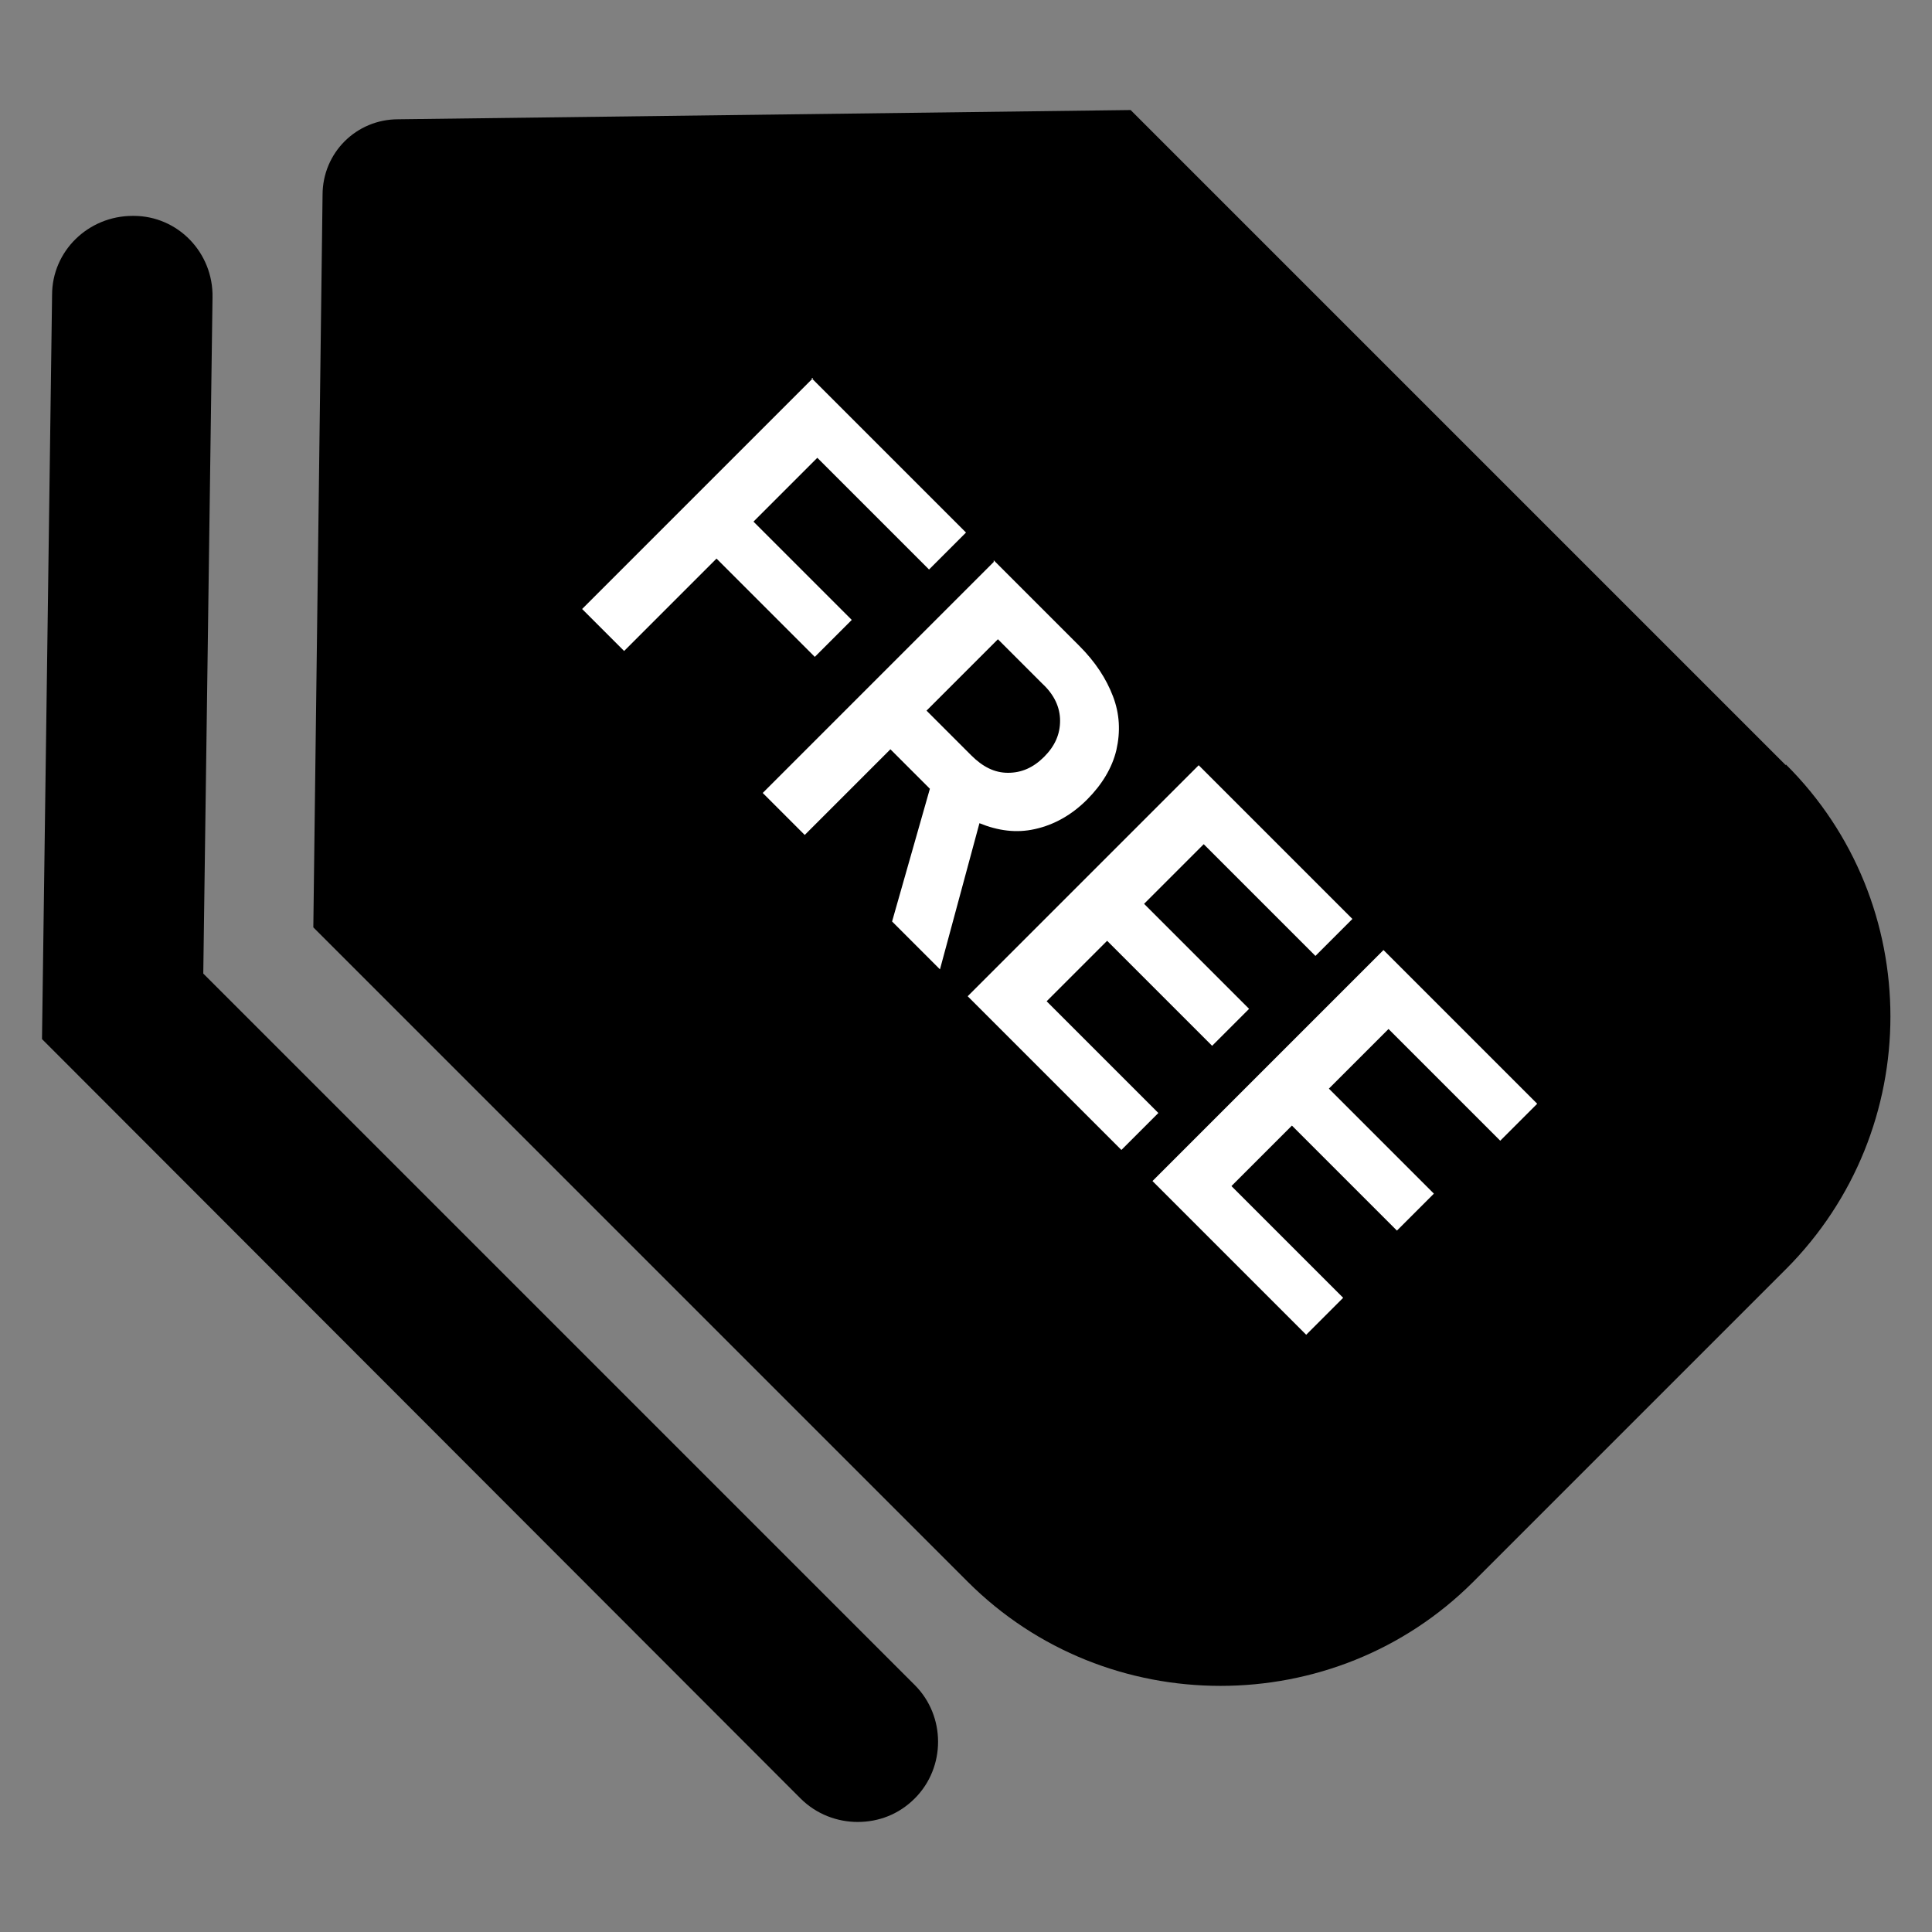
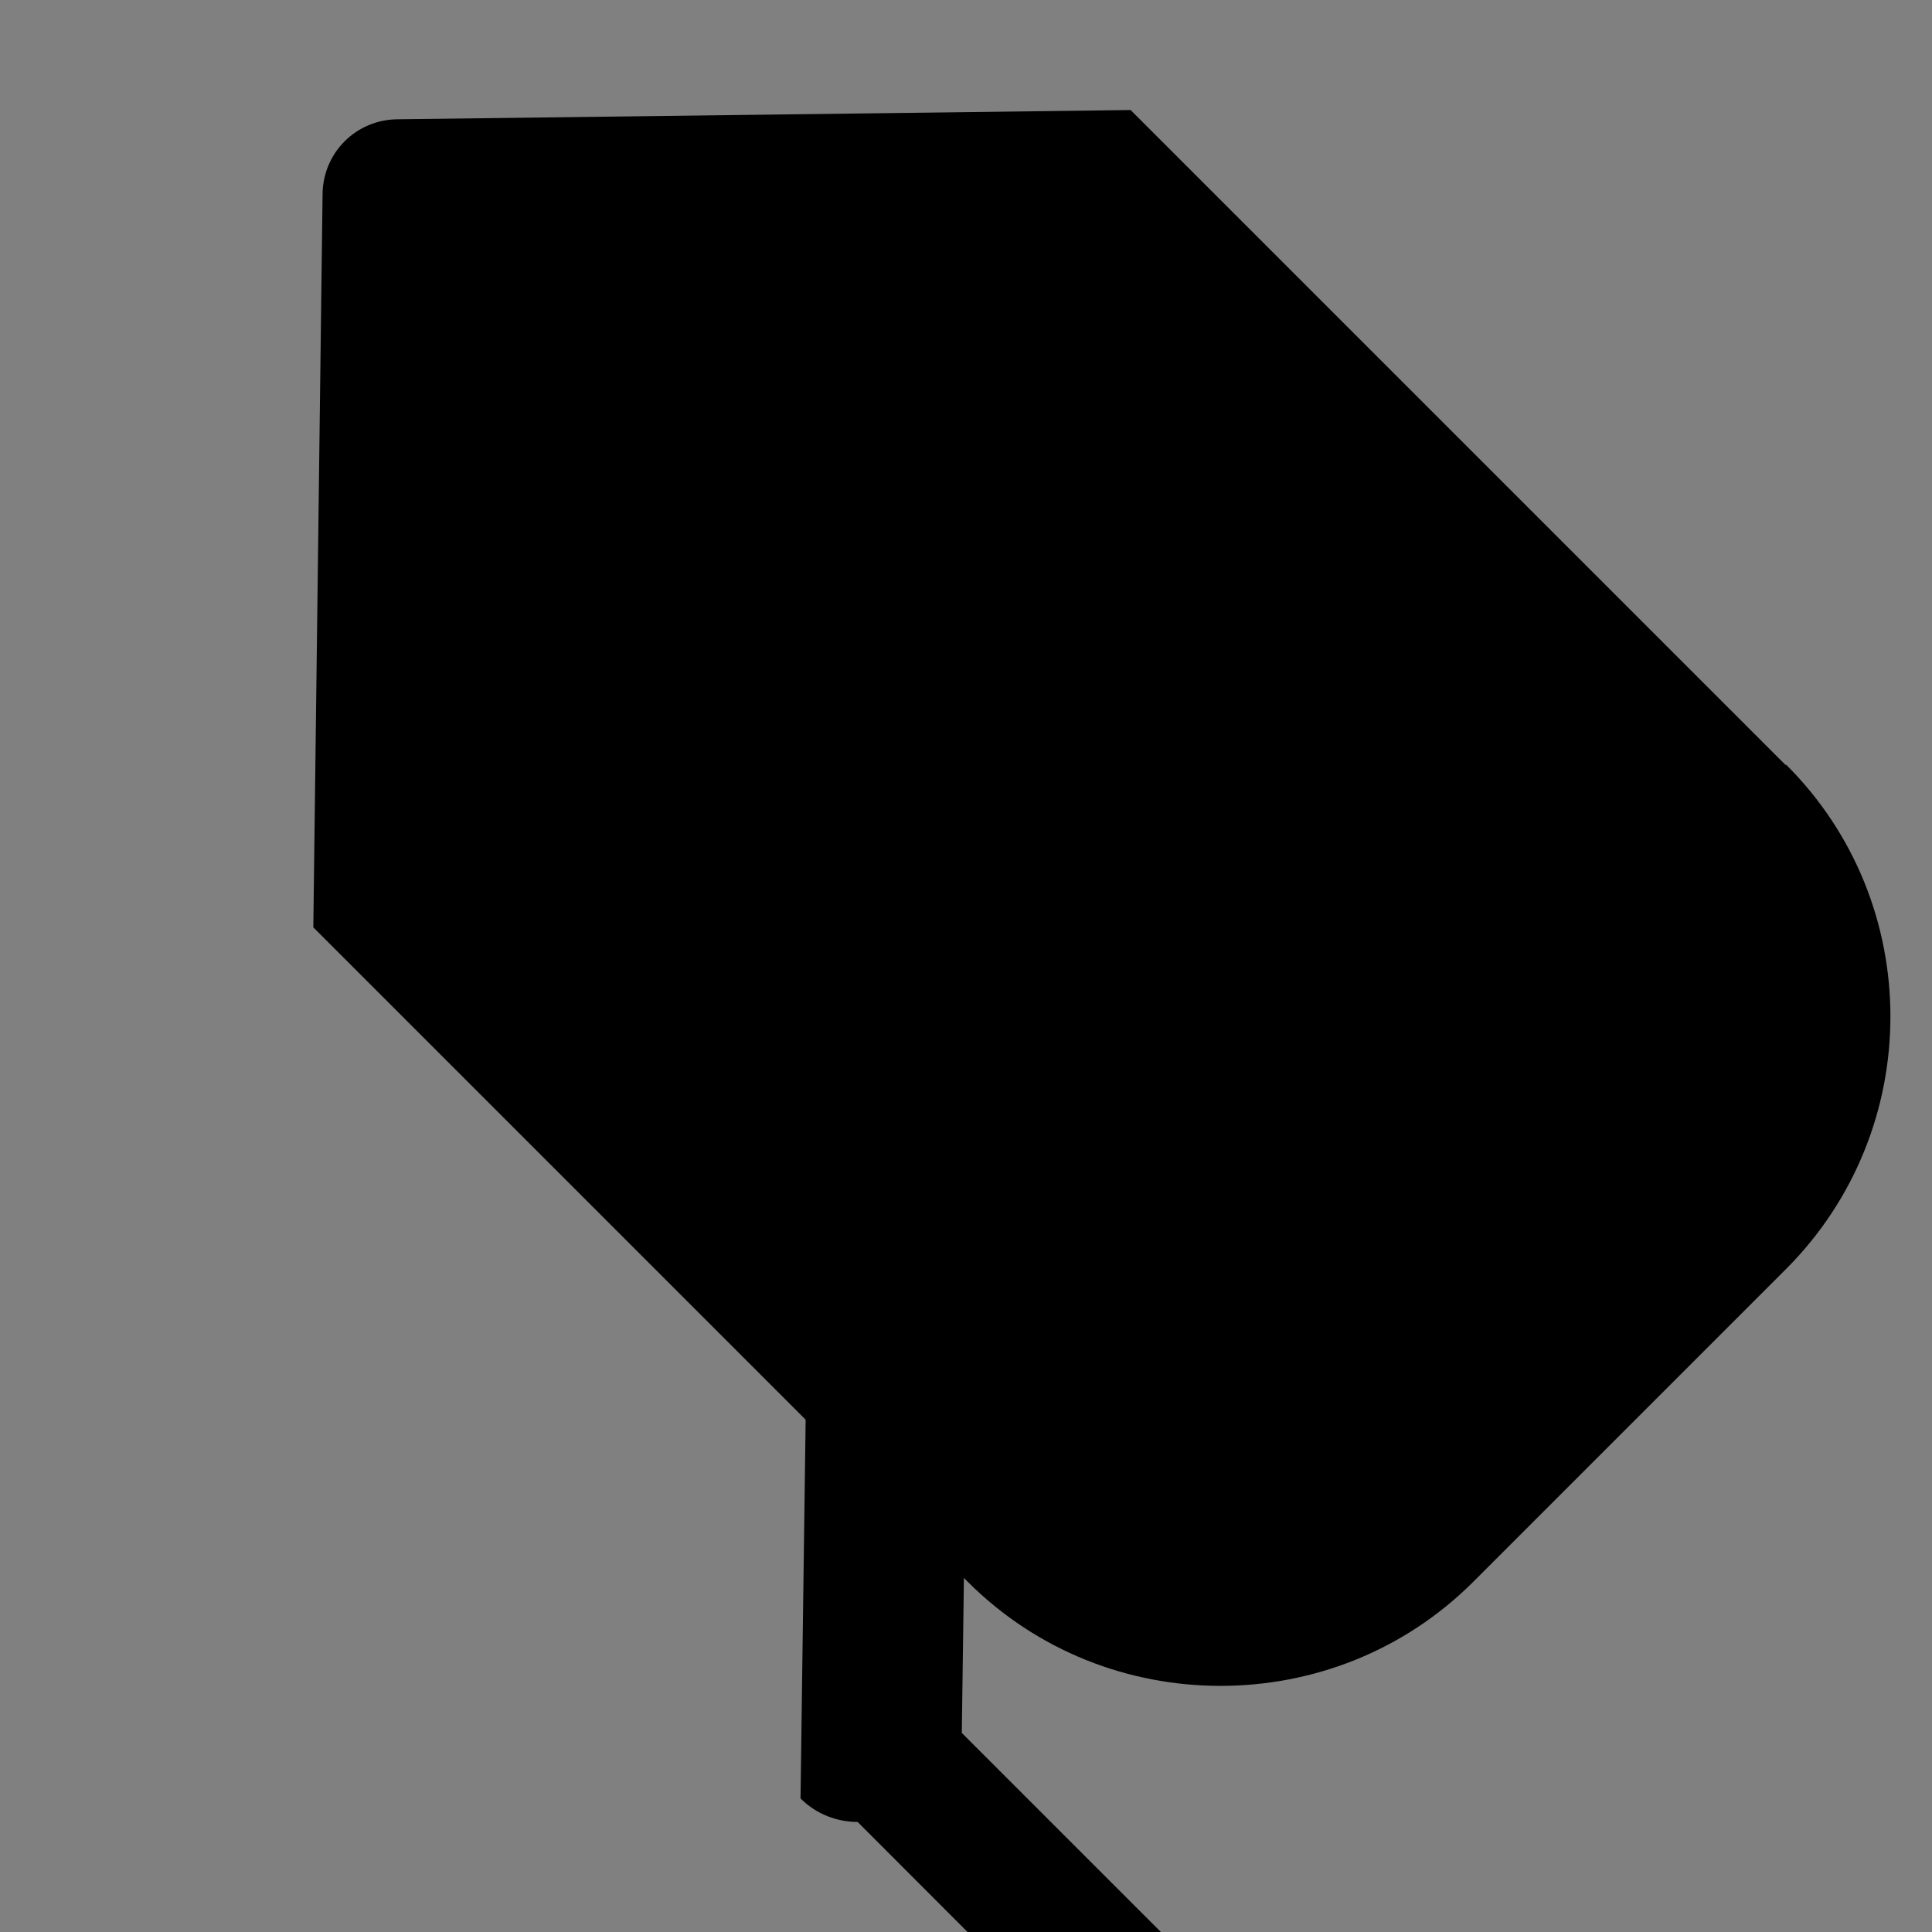
<svg xmlns="http://www.w3.org/2000/svg" id="Layer_1" version="1.1" viewBox="0 0 23 23">
  <rect x="0" y="0" width="23" height="23" fill="#808080" stroke="none" />
  <defs>
    <style>
      .st0 {
        fill: #fff;
      }
    </style>
  </defs>
  <path d="M21.26,9.11L13.46,1.31l-8.72.11c-.5,0-.9.4-.9.9l-.11,8.72,7.79,7.79c.83.83,1.92,1.24,3.01,1.24s2.18-.41,3.01-1.24l3.72-3.72c1.66-1.66,1.66-4.36,0-6.01Z" />
-   <path d="M10.21,21.69c-.24,0-.49-.09-.68-.28L.5,12.37l.12-8.86c0-.52.43-.94.96-.94h.01c.53,0,.95.44.94.97l-.11,8.05,8.47,8.47c.37.37.37.98,0,1.35-.19.19-.43.28-.68.28Z" />
+   <path d="M10.21,21.69c-.24,0-.49-.09-.68-.28l.12-8.86c0-.52.43-.94.96-.94h.01c.53,0,.95.44.94.97l-.11,8.05,8.47,8.47c.37.37.37.98,0,1.35-.19.19-.43.28-.68.28Z" />
  <g>
-     <path class="st0" d="M9.66,4.5l1.84,1.84-.44.44-1.33-1.33-.76.76,1.17,1.17-.44.44-1.17-1.17-1.1,1.1-.5-.5,2.75-2.75Z" />
-     <path class="st0" d="M11.83,6.67l1.02,1.02c.19.19.32.39.4.6.08.21.09.42.04.64-.05.21-.17.41-.35.59s-.39.3-.62.35c-.22.05-.44.02-.66-.07l-.47,1.74-.57-.57.45-1.58-.47-.47-1.02,1.02-.5-.5,2.75-2.75ZM11.56,8.99c.14.14.28.21.44.21.16,0,.3-.06.43-.19s.19-.27.19-.43c0-.16-.07-.31-.21-.44l-.53-.53-.85.85.53.53Z" />
-     <path class="st0" d="M14.27,9.11l1.83,1.83-.44.44-1.33-1.33-.71.71,1.25,1.25-.44.44-1.25-1.25-.72.72,1.33,1.33-.44.44-1.83-1.83,2.75-2.75Z" />
-     <path class="st0" d="M16.47,11.31l1.83,1.83-.44.44-1.33-1.33-.71.71,1.25,1.25-.44.44-1.25-1.25-.72.72,1.33,1.33-.44.44-1.83-1.83,2.75-2.75Z" />
-   </g>
+     </g>
</svg>